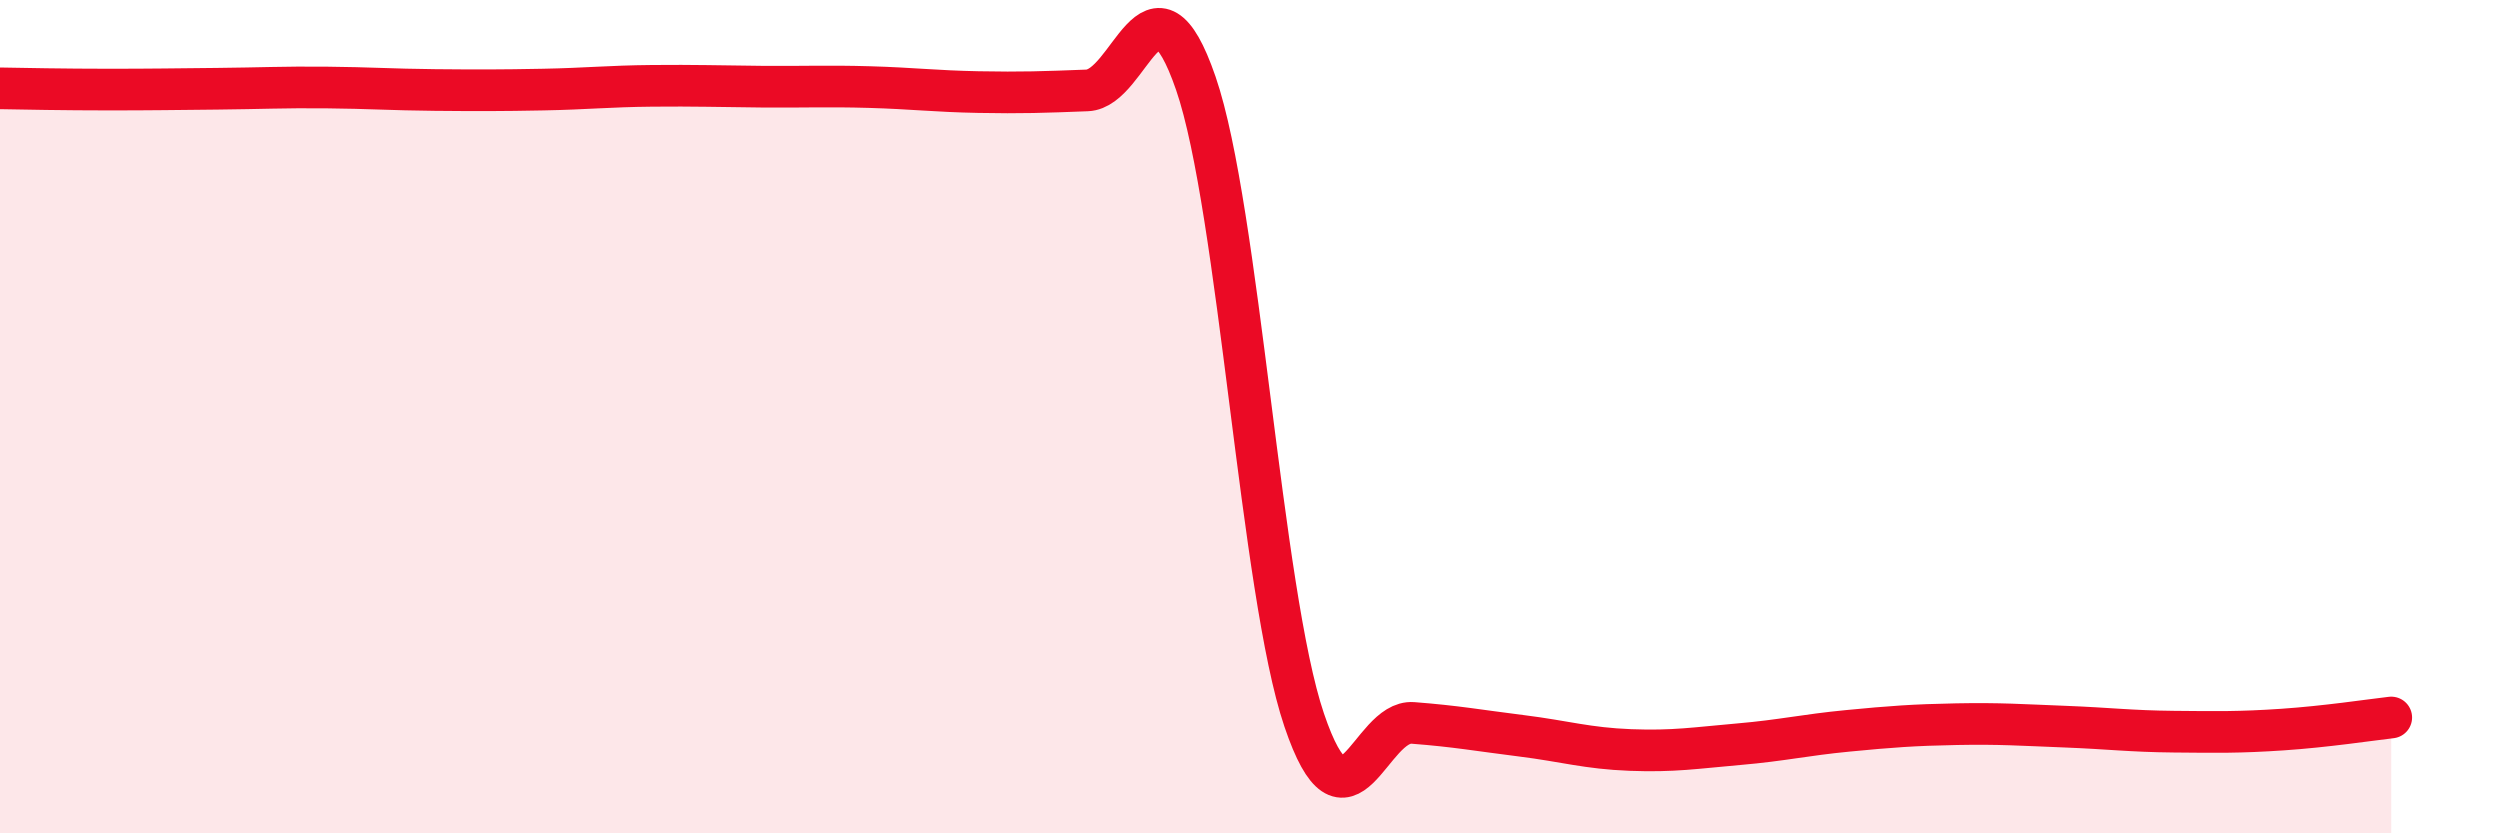
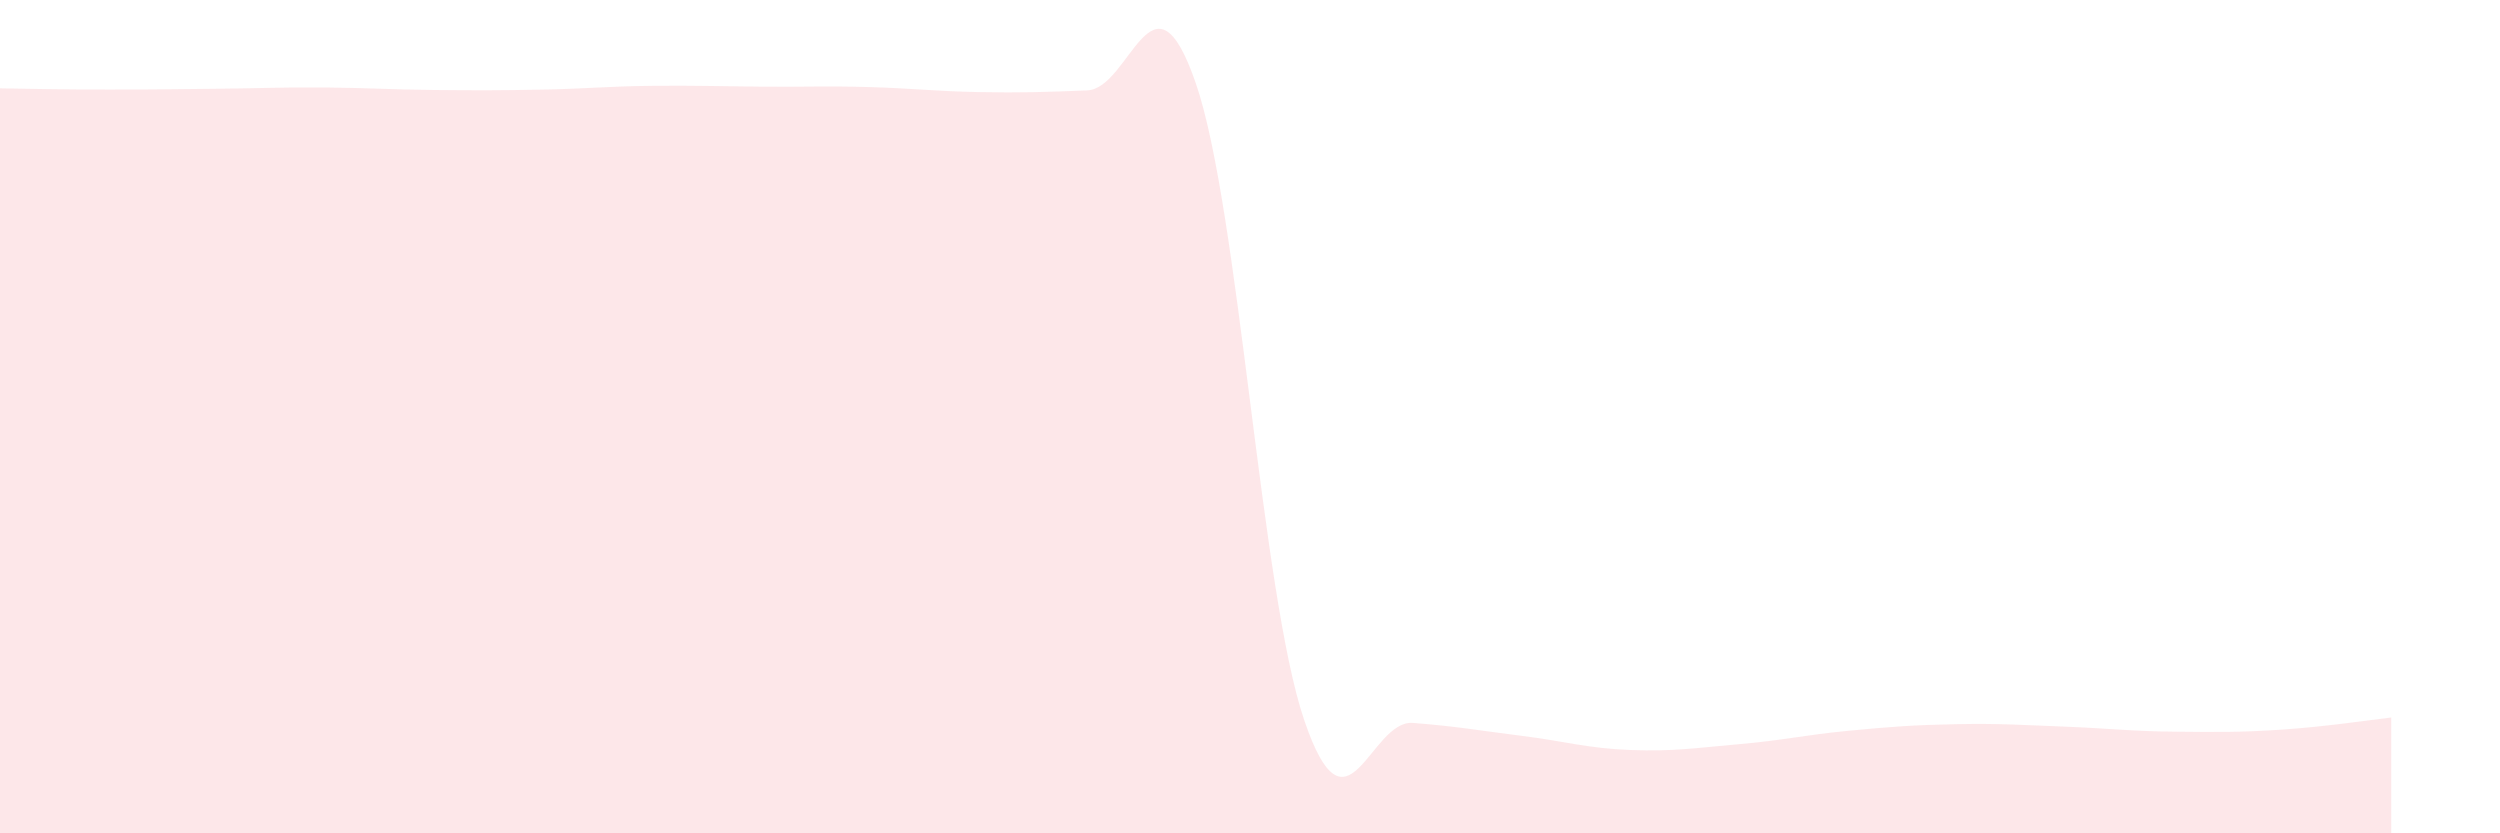
<svg xmlns="http://www.w3.org/2000/svg" width="60" height="20" viewBox="0 0 60 20">
  <path d="M 0,2.12 C 0.52,2.13 1.57,2.15 2.61,2.15 C 3.65,2.15 4.18,2.14 5.22,2.13 C 6.26,2.12 6.79,2.09 7.83,2.1 C 8.87,2.11 9.39,2.15 10.43,2.16 C 11.47,2.17 12,2.17 13.04,2.15 C 14.08,2.13 14.61,2.07 15.65,2.06 C 16.69,2.05 17.22,2.07 18.26,2.08 C 19.3,2.09 19.83,2.06 20.87,2.09 C 21.91,2.12 22.44,2.19 23.48,2.21 C 24.52,2.23 25.05,2.21 26.09,2.17 C 27.13,2.13 27.66,-1.02 28.7,2 C 29.74,5.02 30.26,14.21 31.3,17.28 C 32.34,20.35 32.87,17.27 33.91,17.35 C 34.95,17.43 35.48,17.53 36.52,17.66 C 37.56,17.79 38.09,17.96 39.13,18 C 40.17,18.04 40.7,17.95 41.74,17.86 C 42.78,17.77 43.31,17.64 44.35,17.54 C 45.39,17.44 45.92,17.4 46.96,17.38 C 48,17.36 48.53,17.4 49.57,17.44 C 50.61,17.48 51.13,17.55 52.17,17.56 C 53.21,17.57 53.74,17.58 54.78,17.51 C 55.82,17.44 56.87,17.28 57.39,17.22L57.39 20L0 20Z" fill="#EB0A25" opacity="0.1" stroke-linecap="round" stroke-linejoin="round" />
-   <path d="M 0,2.12 C 0.52,2.13 1.57,2.15 2.61,2.15 C 3.65,2.15 4.18,2.14 5.22,2.13 C 6.26,2.12 6.79,2.09 7.83,2.1 C 8.87,2.11 9.39,2.15 10.43,2.16 C 11.47,2.17 12,2.17 13.04,2.15 C 14.08,2.13 14.61,2.07 15.65,2.06 C 16.69,2.05 17.22,2.07 18.26,2.08 C 19.3,2.09 19.83,2.06 20.87,2.09 C 21.91,2.12 22.44,2.19 23.48,2.21 C 24.52,2.23 25.05,2.21 26.09,2.17 C 27.13,2.13 27.66,-1.02 28.7,2 C 29.74,5.02 30.26,14.21 31.3,17.28 C 32.34,20.35 32.87,17.27 33.91,17.35 C 34.95,17.43 35.48,17.53 36.52,17.66 C 37.56,17.79 38.09,17.96 39.13,18 C 40.17,18.04 40.7,17.95 41.74,17.86 C 42.78,17.77 43.31,17.64 44.35,17.54 C 45.39,17.44 45.92,17.4 46.96,17.38 C 48,17.36 48.53,17.4 49.57,17.44 C 50.61,17.48 51.13,17.55 52.17,17.56 C 53.21,17.57 53.74,17.58 54.78,17.51 C 55.82,17.44 56.87,17.28 57.39,17.22" stroke="#EB0A25" stroke-width="1" fill="none" stroke-linecap="round" stroke-linejoin="round" />
</svg>